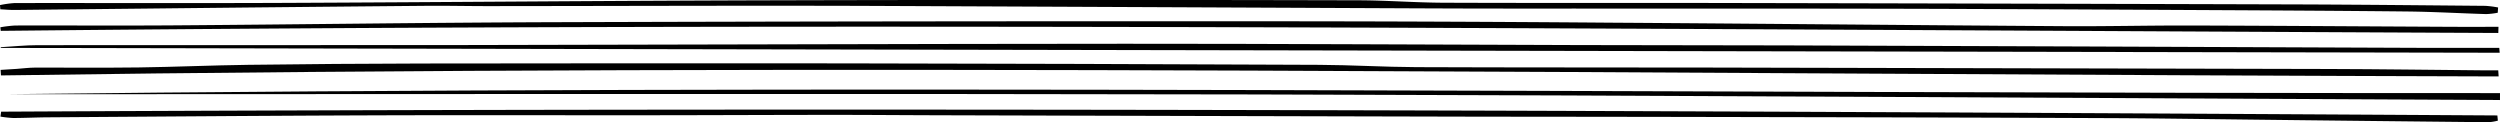
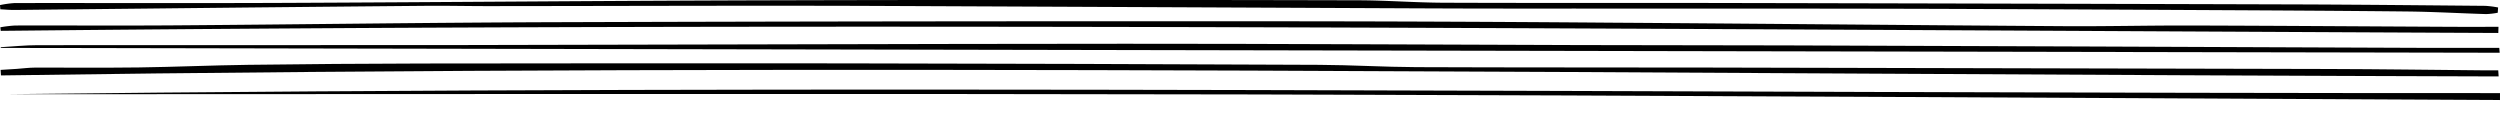
<svg xmlns="http://www.w3.org/2000/svg" id="Layer_1" data-name="Layer 1" viewBox="0 0 890.433 43.533">
  <g>
    <path d="M876.082,437.167c-296.534-.776-593.067-4.643-889.604-.36l-.127-1.969c1.913-.12,3.828-.23,5.74-.361,2.155-.148,4.308-.446,6.462-.454,12.331-.045,24.663.106,36.992-.06,12.989-.174,25.972-.763,38.962-.931q30.973-.401,61.949-.47,74.775-.116,149.55-.048,84.99.129,169.98.523c11.546.051,23.09.774,34.636.821,35.193.144,70.386.08,105.579.15q109.555.217,219.111.505c18.624.053,37.248.321,55.872.486,1.586.014,3.173.002,4.76.002Z" transform="translate(13.864 -409.944)" />
    <path d="M875.765,414.482a27.273,27.273,0,0,1-4.09.48c-9.325-.275-18.645-.825-27.971-.925-25.411-.273-50.823-.387-76.235-.525q-42.855-.234-85.711-.394-32.885-.112-65.771-.101-46.188-.028-92.375-.02-17.121-.009-34.243-.092-98.44-.446-196.879-.875c-44.108-.122-88.216.062-132.324.091-7.464.005-14.929-.171-22.393-.104q-49.961.445-99.921.987-23.227.237-46.454.49c-1.713.016-3.427-.154-5.141-.238l-.122-1.502a37.576,37.576,0,0,1,5.214-.72c31.665-.044,63.331.078,94.996-.056,59.4-.251,118.8-.792,178.2-.938q102.564-.252,205.129.005c10.244.012,20.487.833,30.733.873,33.149.13,66.3.028,99.45.093q101.319.201,202.638.5c22.964.071,45.927.312,68.891.515a36.987,36.987,0,0,1,4.504.578Q875.828,413.542,875.765,414.482Z" transform="translate(13.864 -409.944)" />
-     <path d="M-13.461,449.718c296.368-1.535,592.731-.459,889.092,1.344q.087.927.174,1.855a18.085,18.085,0,0,1-3.27.56q-43.023-.438-86.046-.949c-16.3-.182-32.6-.44-48.9-.51q-59.323-.255-118.646-.359-52.636-.118-105.273-.158-97.021-.223-194.042-.503c-12.455-.033-24.911-.143-37.366-.135-21.806.013-43.612.115-65.418.132-32.541.025-65.082-.083-97.622.033-38.662.138-77.323.448-115.985.702-4.131.027-8.261.233-12.391.242a39.189,39.189,0,0,1-4.554-.501Z" transform="translate(13.864 -409.944)" />
    <path d="M875.964,421.688c-296.519-1.32-593.037-3.85-889.561-.757l-.144-1.267a44.135,44.135,0,0,1,5.302-.635c18.832-.047,37.666.085,56.497-.052,45.554-.331,91.106-.99,136.659-1.134q124.459-.394,248.918-.319,62.92-.001,125.84.496c54.031.349,108.061.89,162.092,1.247,14.901.098,29.806-.279,44.708-.238,30.937.085,61.873.308,92.809.463,5.648.028,11.295.004,16.943.004Q875.996,420.593,875.964,421.688Z" transform="translate(13.864 -409.944)" />
    <path d="M876.458,428.73l-890.009-1.721-.092-.251c4.399-.253,8.797-.72,13.196-.725,50.825-.052,101.65.028,152.475-.047,78.239-.115,156.477-.428,234.716-.456,53.836-.019,107.672.314,161.508.465,24.618.069,49.237.05,73.855.121q52.976.153,105.951.381,61.193.24,122.387.499c8.623.033,17.246.005,25.869.005Q876.387,427.865,876.458,428.73Z" transform="translate(13.864 -409.944)" />
    <path d="M-12.229,443.506c296.358-3.501,592.576-.336,888.798-.399q-.002,1.233-.005,2.467c-148.022-.689-296.044-1.648-444.066-1.992C284.256,443.237,136.013,443.506-12.229,443.506Z" transform="translate(13.864 -409.944)" />
  </g>
</svg>